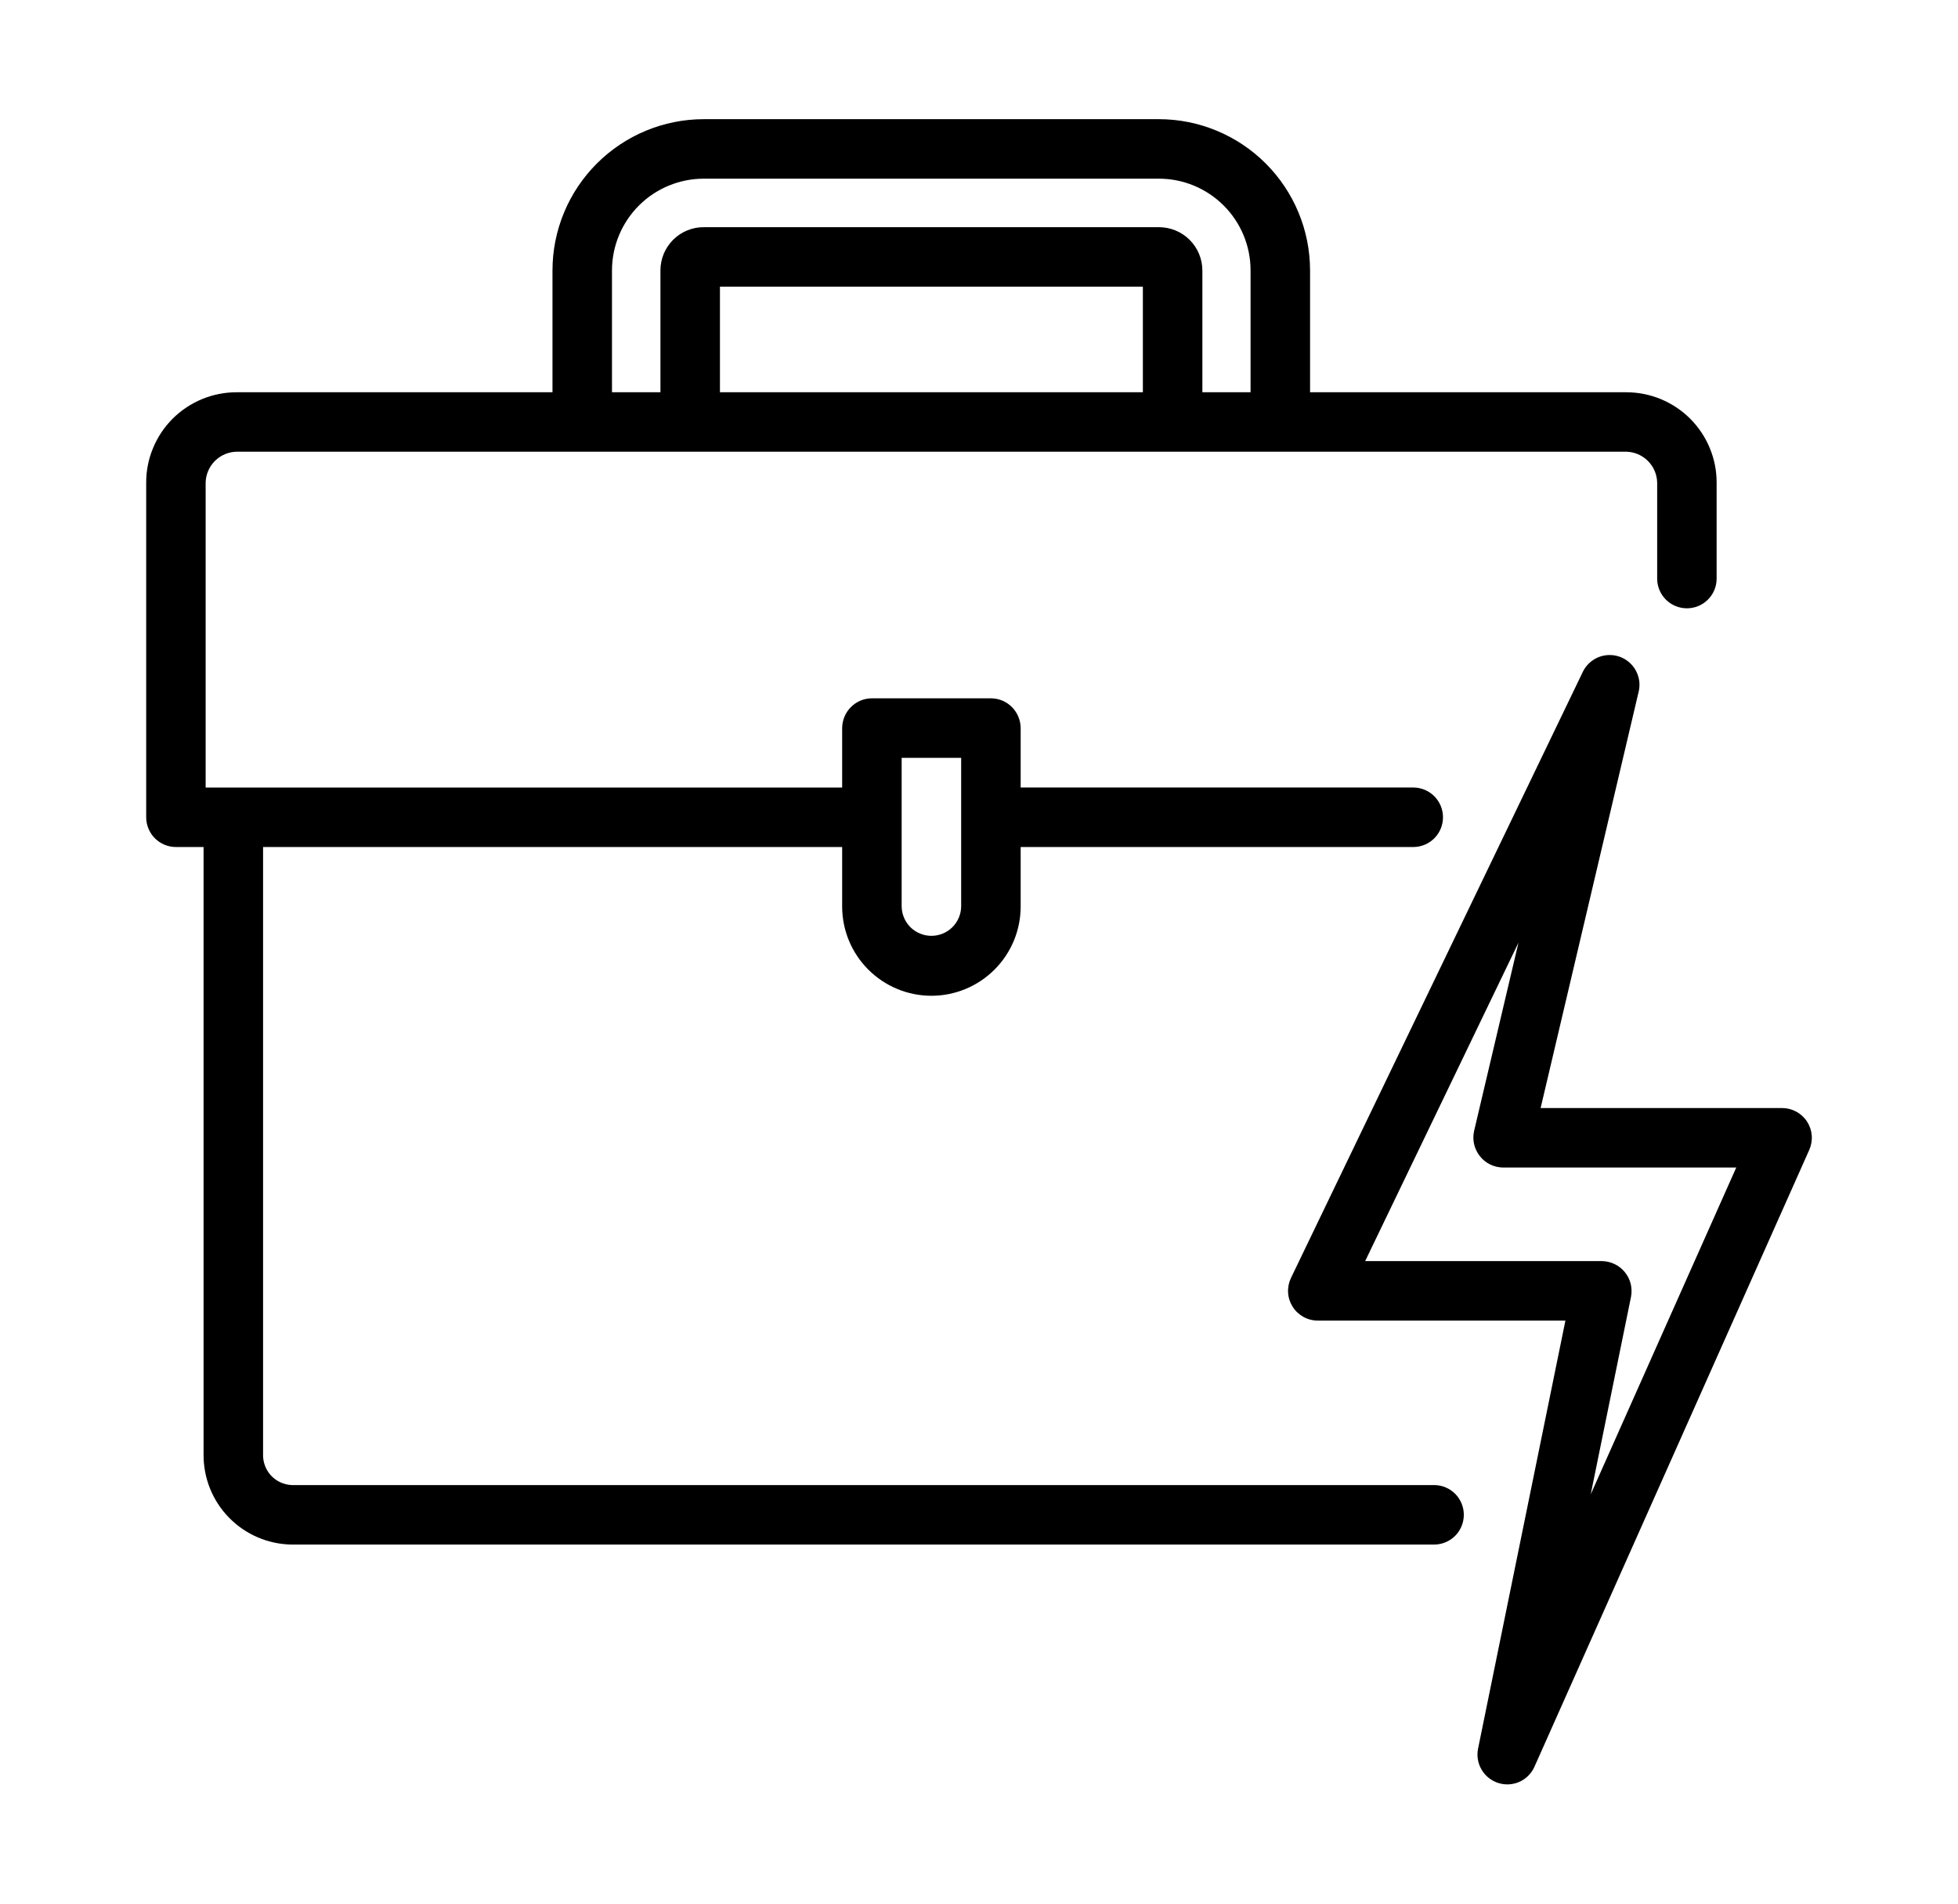
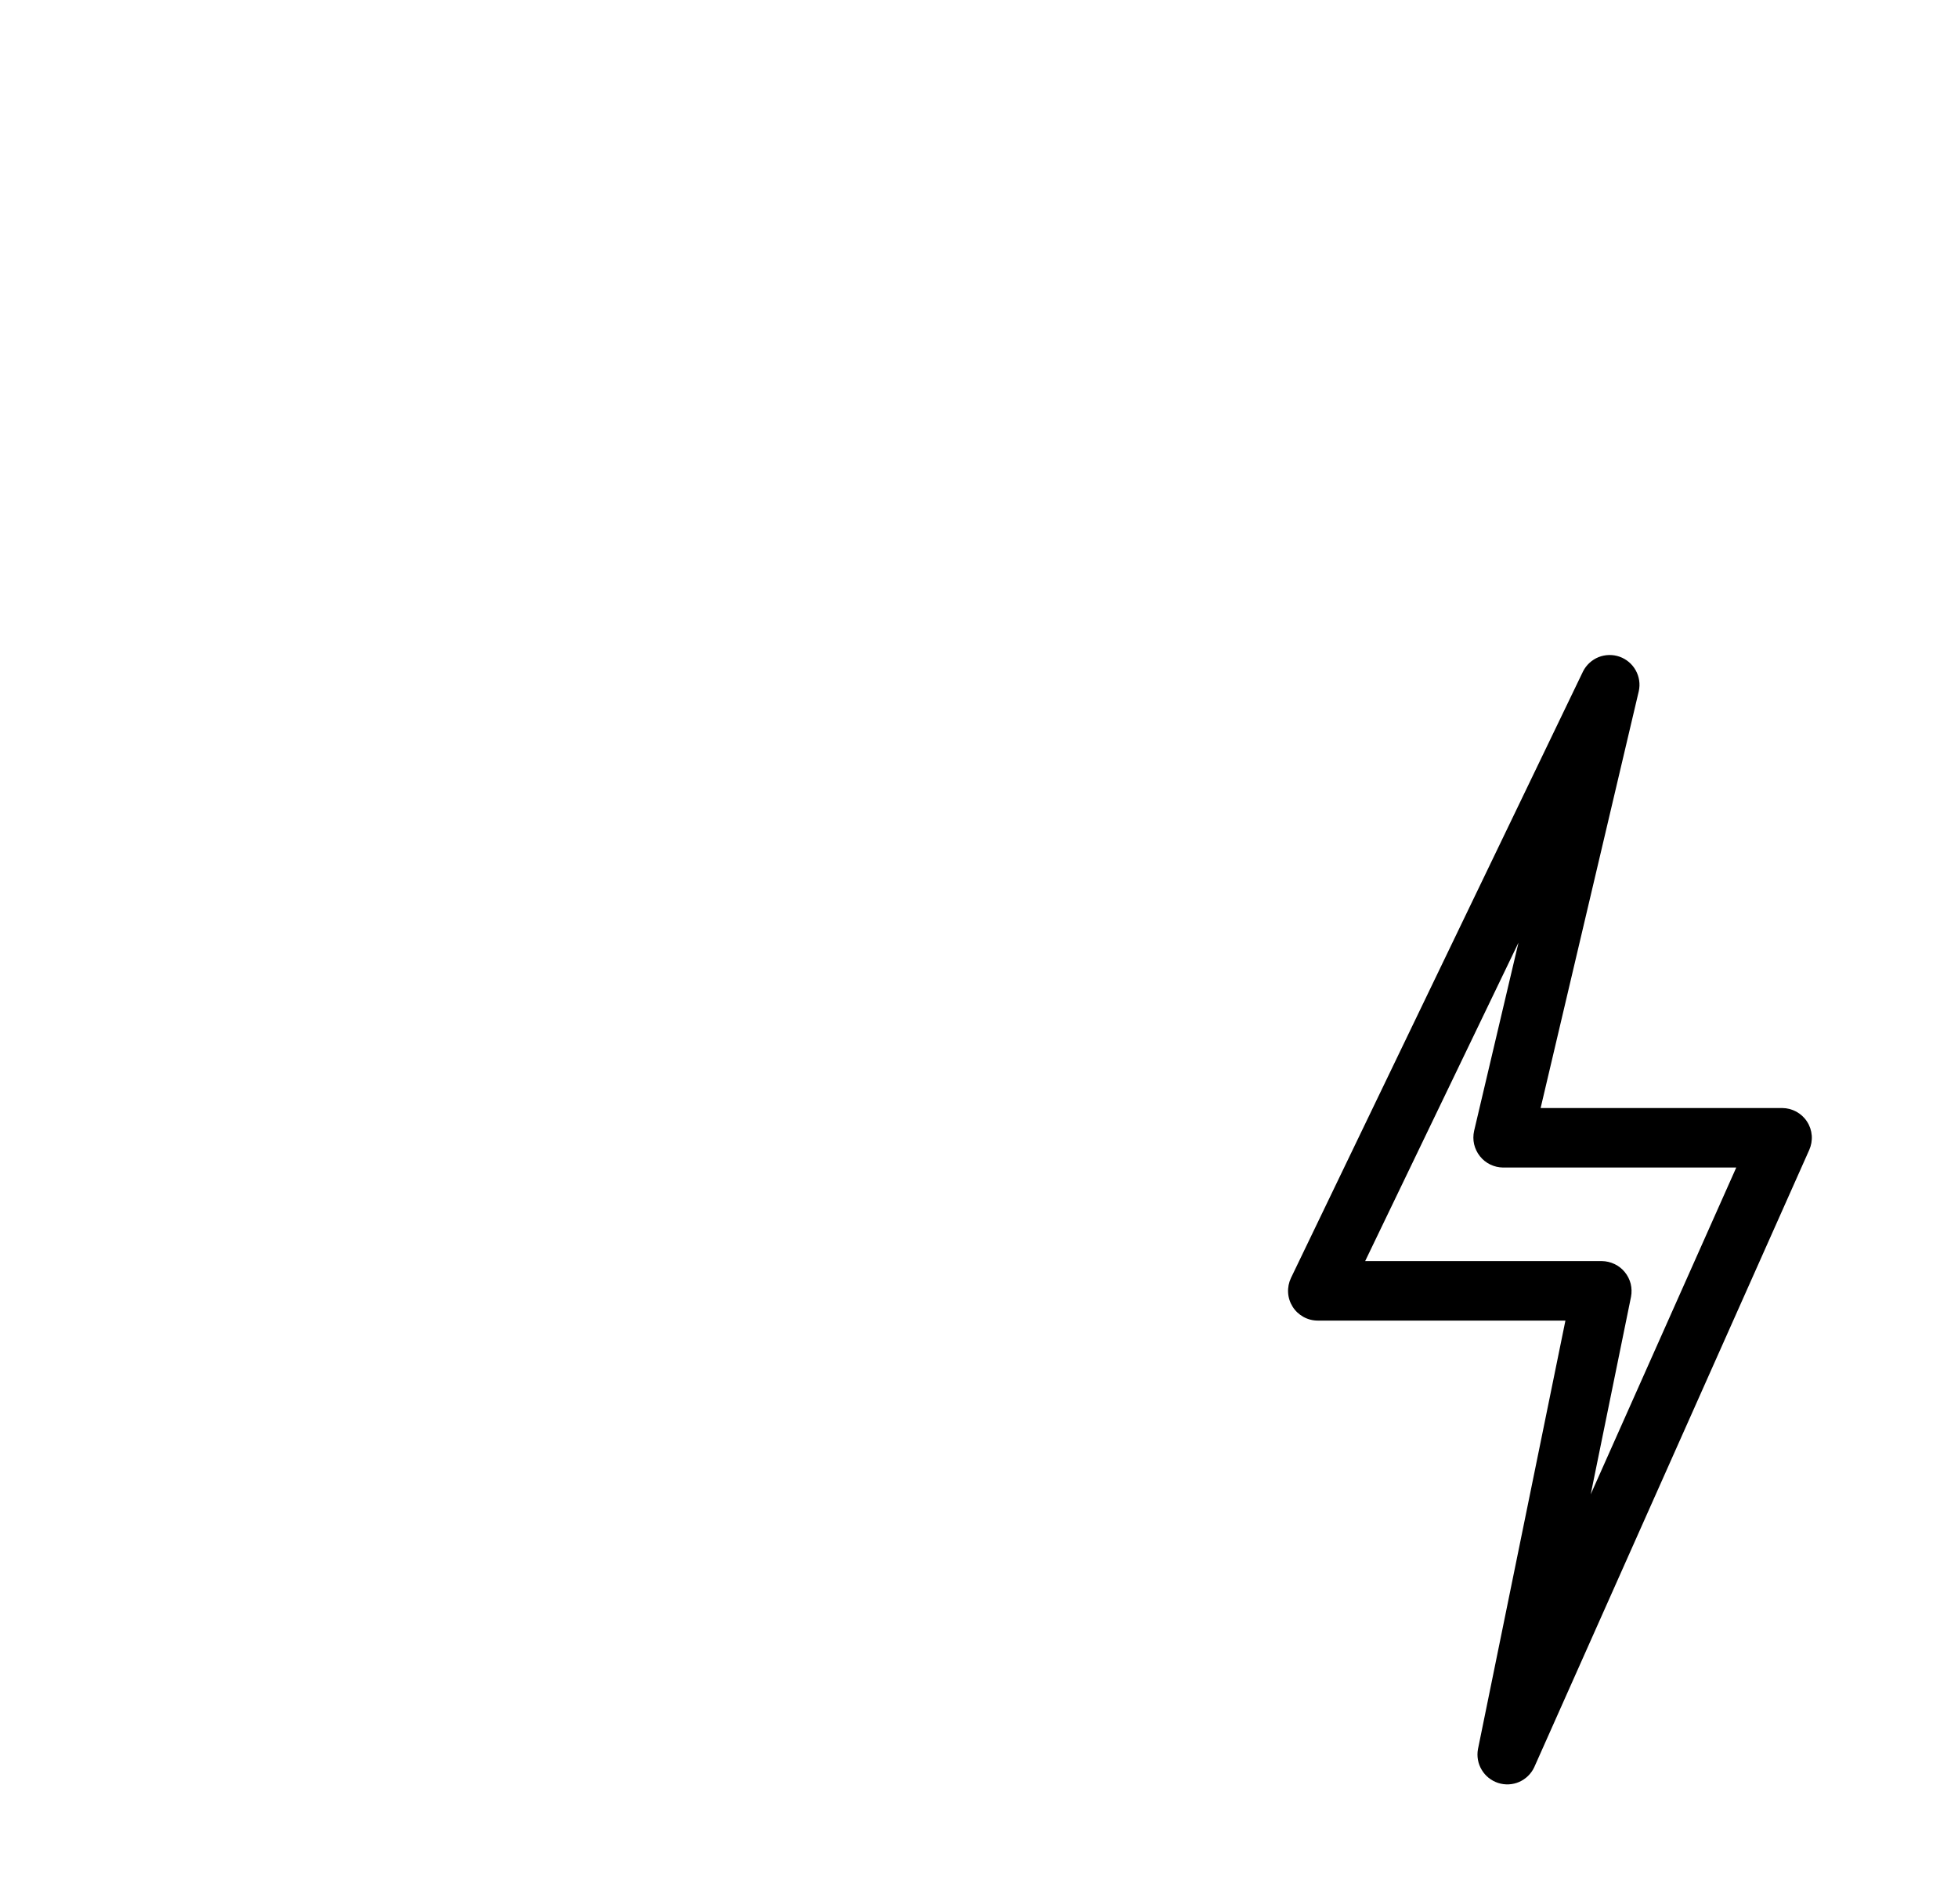
<svg xmlns="http://www.w3.org/2000/svg" width="36" height="35" viewBox="0 0 36 35" fill="none">
-   <path d="M26.378 27.304H5.362C5.217 27.297 5.08 27.234 4.982 27.128C4.884 27.021 4.832 26.88 4.837 26.735V15.573H15.484V16.667C15.484 17.102 15.657 17.52 15.965 17.827C16.273 18.135 16.69 18.308 17.125 18.308C17.56 18.308 17.977 18.135 18.285 17.827C18.593 17.52 18.766 17.102 18.766 16.667V15.573H25.995C26.139 15.57 26.275 15.511 26.375 15.409C26.475 15.307 26.531 15.17 26.531 15.026C26.531 14.883 26.475 14.746 26.375 14.643C26.275 14.541 26.139 14.482 25.995 14.479H18.766V13.386C18.765 13.241 18.707 13.102 18.605 13C18.503 12.897 18.364 12.839 18.219 12.839H16.031C15.886 12.839 15.748 12.897 15.645 13C15.543 13.102 15.485 13.241 15.484 13.386V14.48H3.781V8.874C3.784 8.724 3.845 8.581 3.951 8.475C4.057 8.369 4.2 8.308 4.35 8.305H29.9C30.05 8.308 30.193 8.369 30.299 8.475C30.405 8.581 30.466 8.724 30.469 8.874V10.646C30.471 10.79 30.53 10.927 30.632 11.027C30.734 11.128 30.872 11.184 31.016 11.184C31.159 11.184 31.297 11.128 31.399 11.027C31.502 10.926 31.56 10.79 31.562 10.646V8.874C31.563 8.656 31.52 8.44 31.436 8.238C31.353 8.036 31.23 7.853 31.076 7.698C30.921 7.544 30.738 7.422 30.536 7.338C30.335 7.255 30.118 7.212 29.9 7.212H24.087V4.97C24.086 4.233 23.793 3.527 23.272 3.006C22.751 2.485 22.045 2.192 21.309 2.191H12.941C12.204 2.191 11.497 2.484 10.975 3.005C10.453 3.526 10.159 4.232 10.158 4.97V7.212H4.35C4.132 7.212 3.915 7.255 3.714 7.338C3.512 7.422 3.329 7.544 3.174 7.698C3.02 7.853 2.897 8.036 2.814 8.238C2.73 8.44 2.687 8.656 2.688 8.874V15.027C2.688 15.171 2.746 15.31 2.848 15.413C2.951 15.515 3.089 15.573 3.234 15.573H3.743V26.735C3.738 27.17 3.905 27.59 4.209 27.901C4.512 28.213 4.927 28.391 5.362 28.398H26.378C26.521 28.395 26.658 28.336 26.758 28.234C26.858 28.131 26.914 27.994 26.914 27.851C26.914 27.708 26.858 27.57 26.758 27.468C26.658 27.366 26.521 27.307 26.378 27.304ZM16.578 13.933H17.672V16.667C17.67 16.811 17.611 16.948 17.509 17.049C17.407 17.149 17.269 17.206 17.125 17.206C16.981 17.206 16.843 17.149 16.741 17.049C16.639 16.948 16.58 16.811 16.578 16.667V13.933ZM21.013 7.212H13.237V5.27H21.013V7.212ZM11.252 4.97C11.253 4.522 11.432 4.094 11.748 3.778C12.065 3.462 12.494 3.285 12.941 3.285H21.309C21.755 3.285 22.183 3.463 22.499 3.779C22.815 4.095 22.993 4.523 22.993 4.97V7.212H22.107V4.97C22.106 4.759 22.021 4.557 21.871 4.408C21.722 4.26 21.519 4.177 21.309 4.177H12.941C12.837 4.176 12.733 4.196 12.636 4.236C12.54 4.275 12.452 4.334 12.378 4.407C12.303 4.481 12.245 4.569 12.204 4.665C12.164 4.762 12.143 4.865 12.143 4.97V7.212H11.252V4.97Z" fill="black" />
  <path d="M33.224 20.621C33.175 20.544 33.106 20.482 33.026 20.438C32.946 20.395 32.857 20.372 32.766 20.372H28.326L30.131 12.707C30.16 12.576 30.139 12.44 30.074 12.324C30.009 12.207 29.904 12.119 29.778 12.074C29.653 12.03 29.515 12.033 29.391 12.082C29.268 12.132 29.166 12.225 29.106 12.344L23.736 23.496C23.696 23.58 23.678 23.672 23.683 23.764C23.688 23.857 23.717 23.946 23.766 24.024C23.815 24.103 23.884 24.167 23.965 24.212C24.046 24.257 24.137 24.28 24.229 24.28H28.782L27.174 32.159C27.15 32.29 27.174 32.426 27.243 32.54C27.311 32.655 27.419 32.74 27.546 32.781C27.673 32.822 27.81 32.815 27.932 32.762C28.054 32.708 28.153 32.612 28.209 32.491L33.265 21.142C33.302 21.058 33.318 20.967 33.311 20.876C33.304 20.785 33.274 20.697 33.224 20.621ZM29.247 27.475L29.988 23.843C30.003 23.764 30.001 23.682 29.982 23.603C29.962 23.525 29.925 23.451 29.874 23.389C29.823 23.326 29.759 23.276 29.686 23.241C29.613 23.206 29.533 23.187 29.452 23.186H25.1L27.919 17.331L27.103 20.793C27.085 20.874 27.085 20.957 27.103 21.037C27.122 21.117 27.158 21.192 27.209 21.257C27.26 21.322 27.325 21.374 27.399 21.41C27.473 21.446 27.554 21.465 27.636 21.466H31.923L29.247 27.475Z" fill="black" />
</svg>